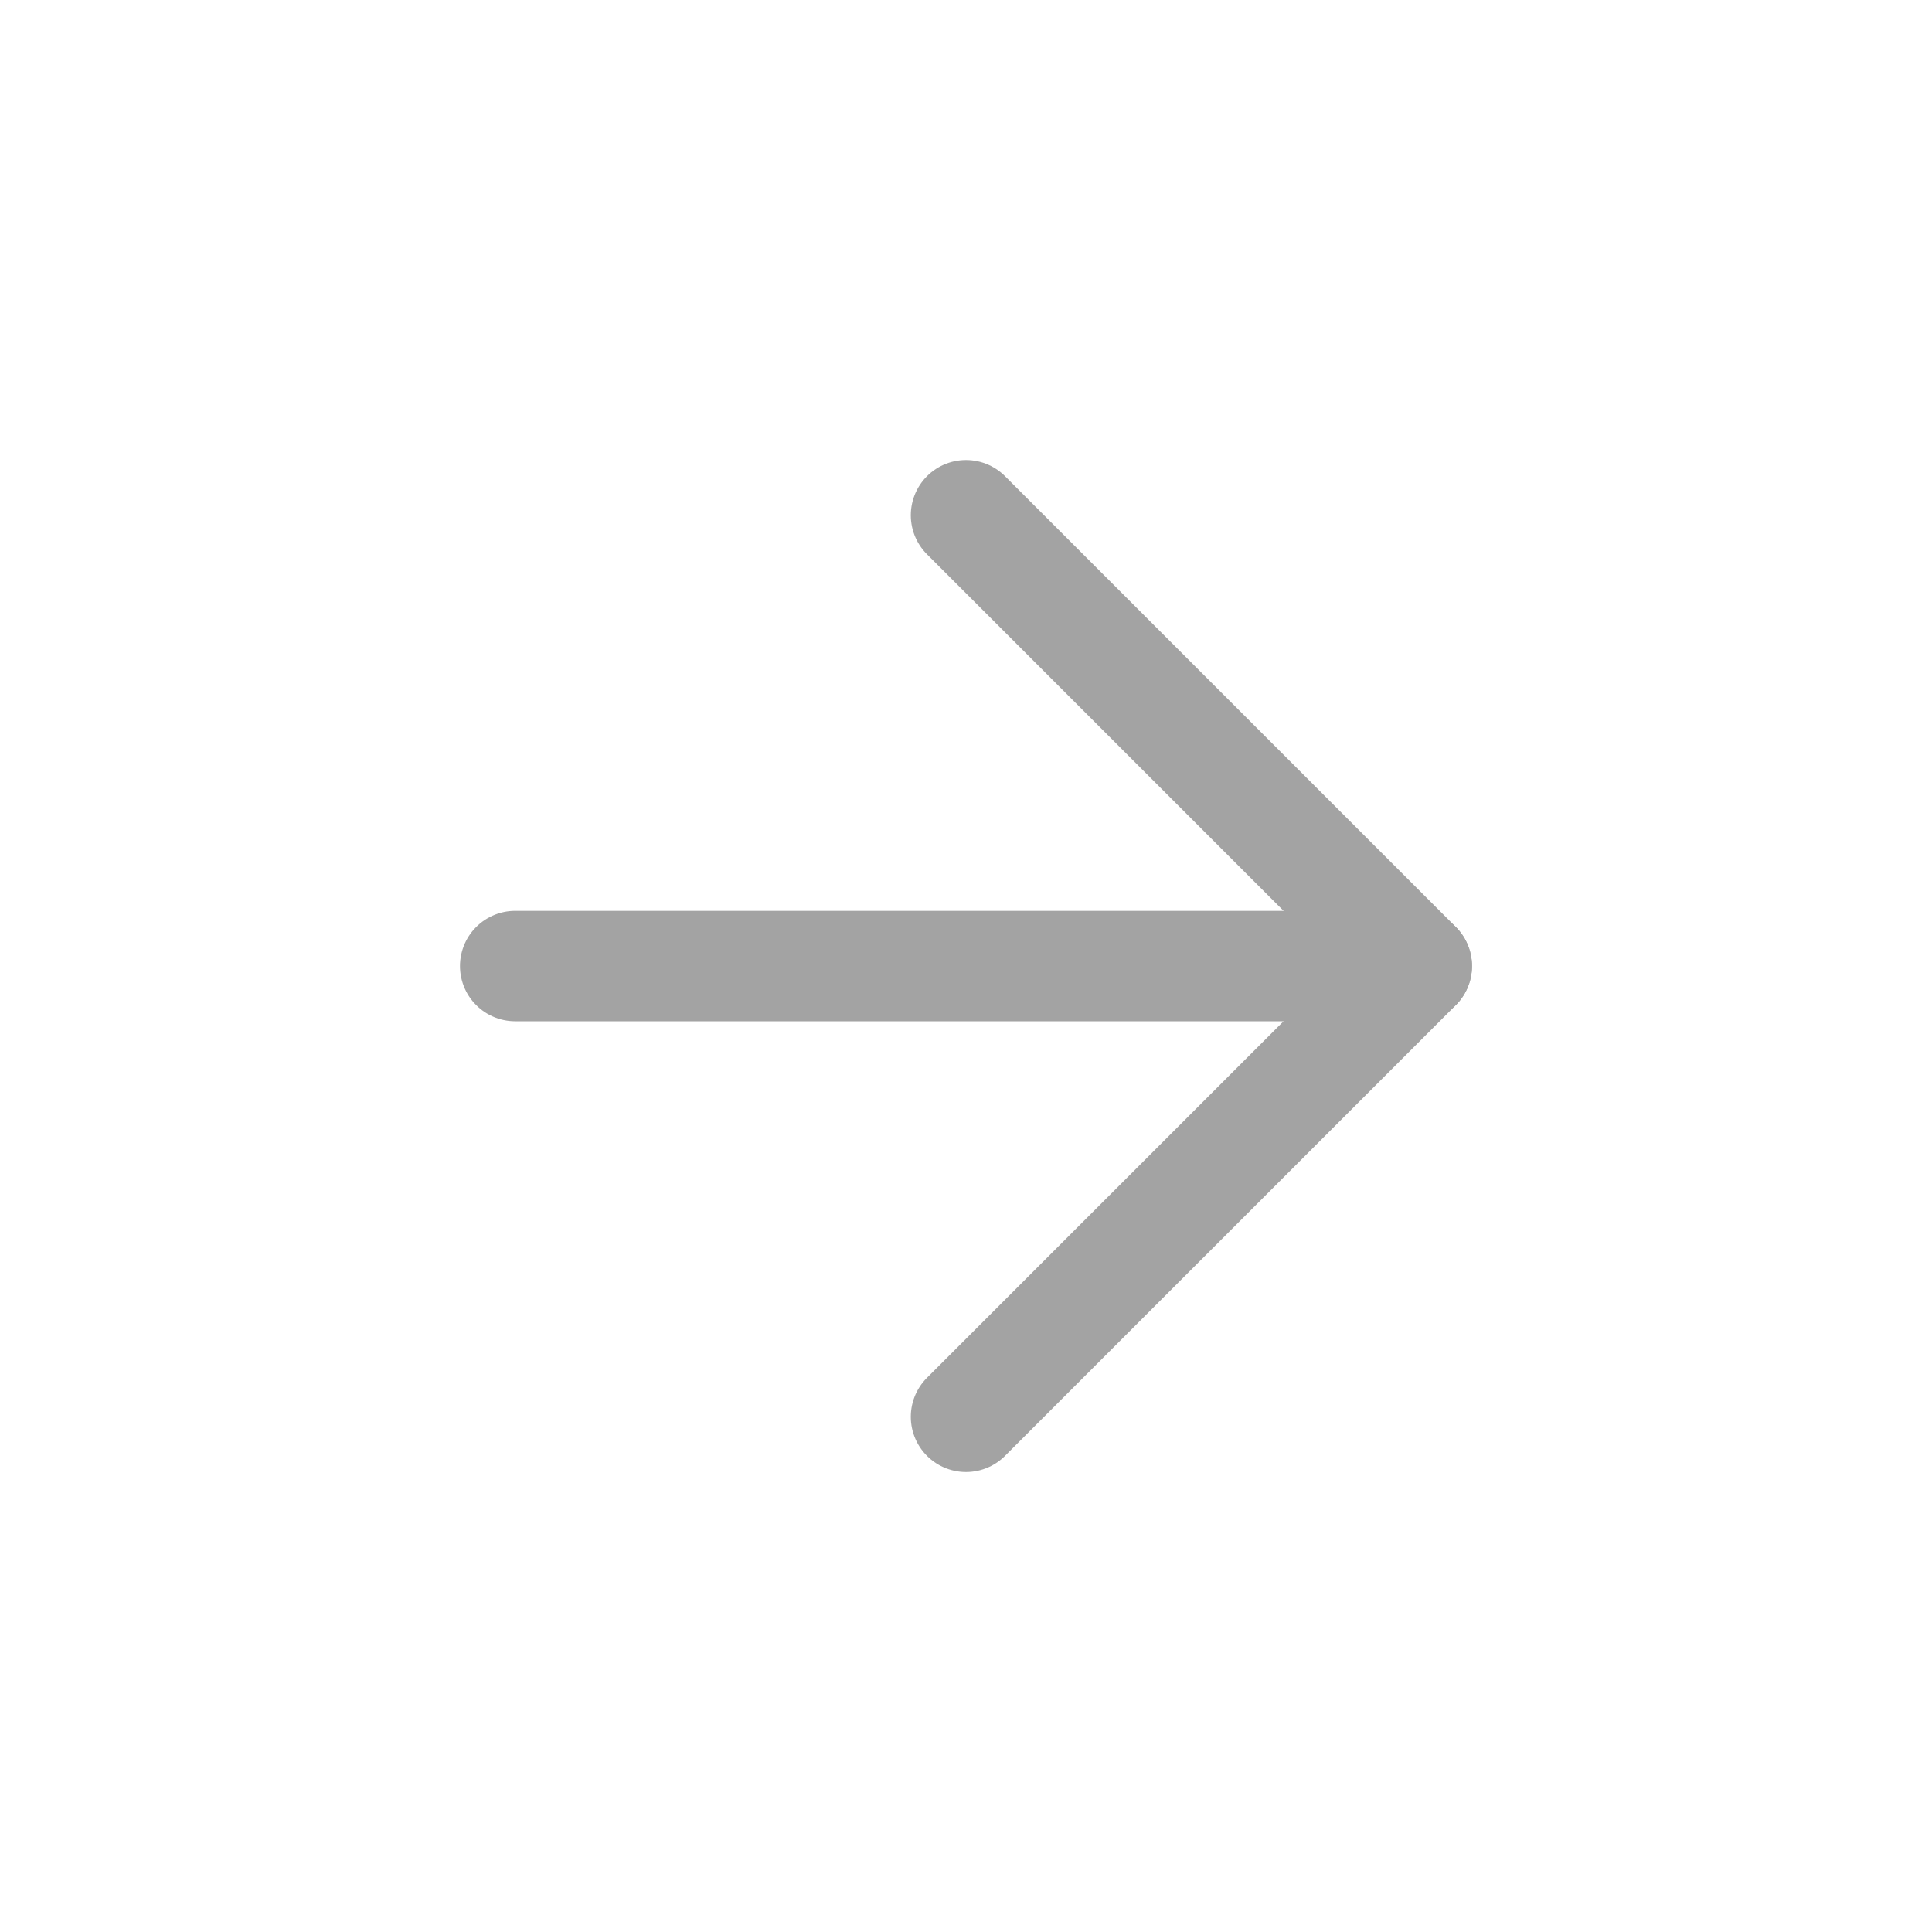
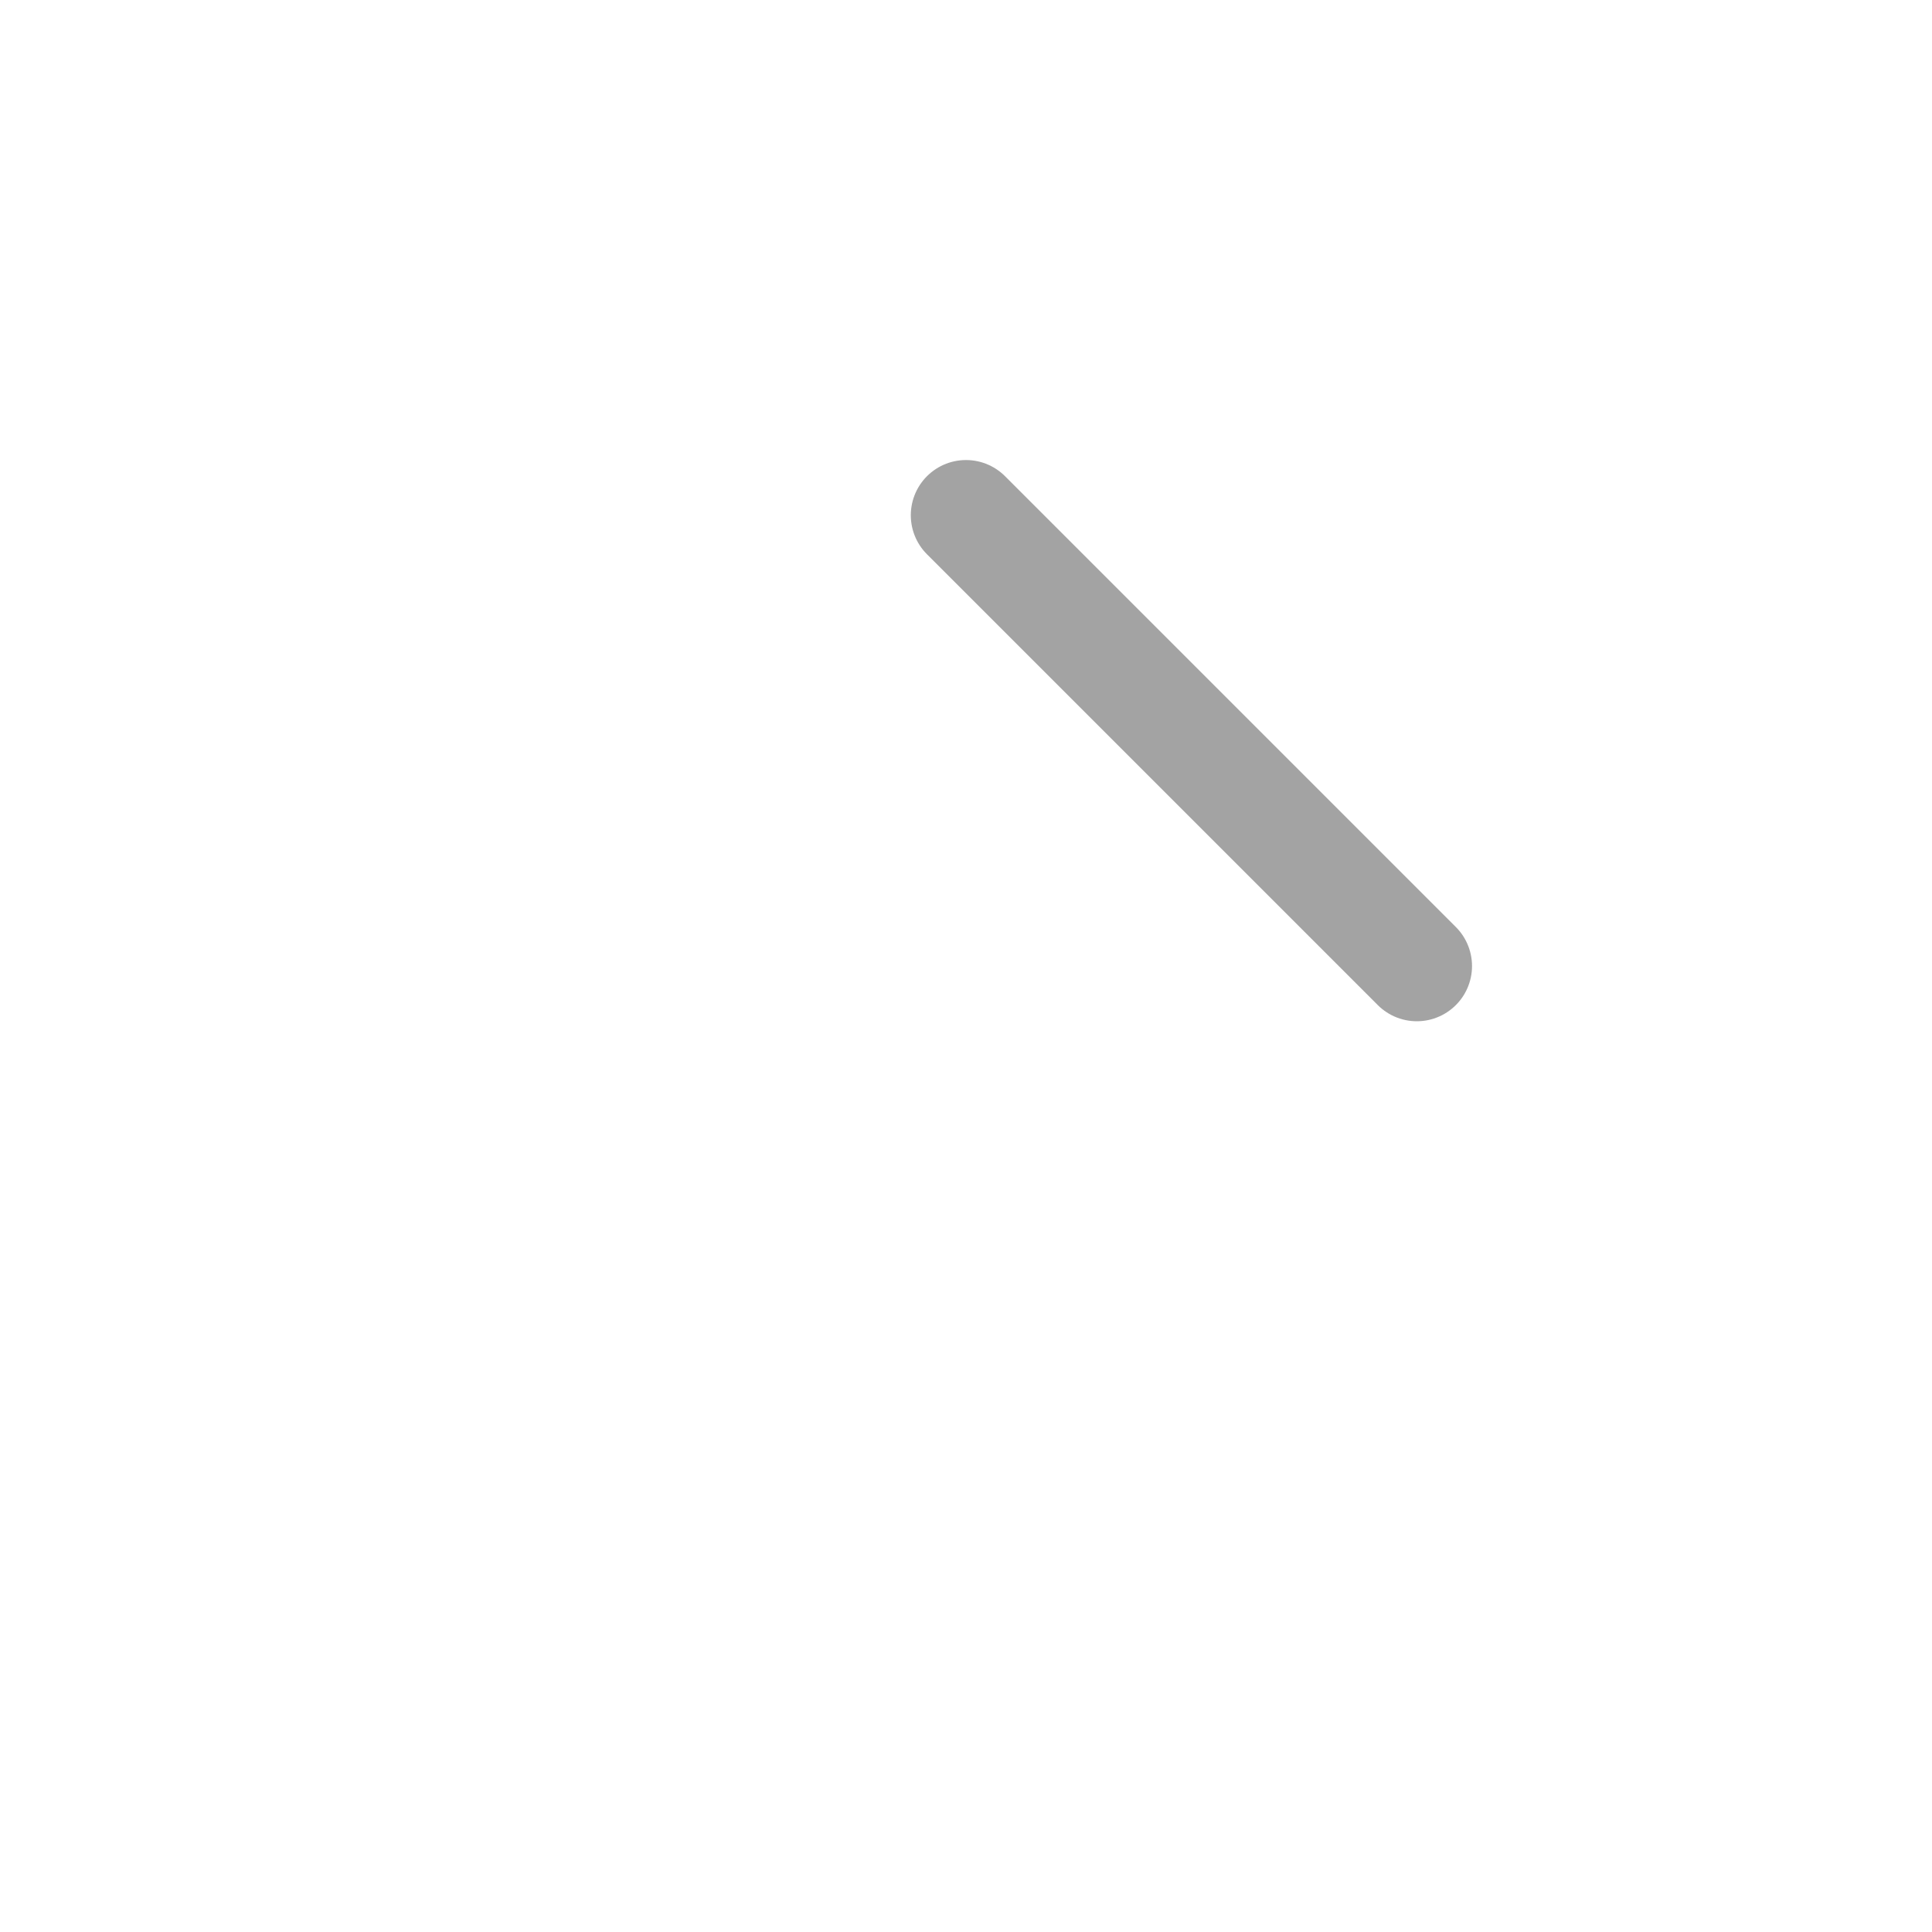
<svg xmlns="http://www.w3.org/2000/svg" width="35" height="35" viewBox="0 0 35 35" fill="none">
-   <path d="M9.333 17.501H25.666" stroke="#A3A3A3" stroke-width="2" stroke-linecap="round" stroke-linejoin="round" />
-   <path d="M17.5 9.334L25.667 17.501L17.5 25.667" stroke="#A3A3A3" stroke-width="2" stroke-linecap="round" stroke-linejoin="round" />
+   <path d="M17.5 9.334L25.667 17.501" stroke="#A3A3A3" stroke-width="2" stroke-linecap="round" stroke-linejoin="round" />
</svg>